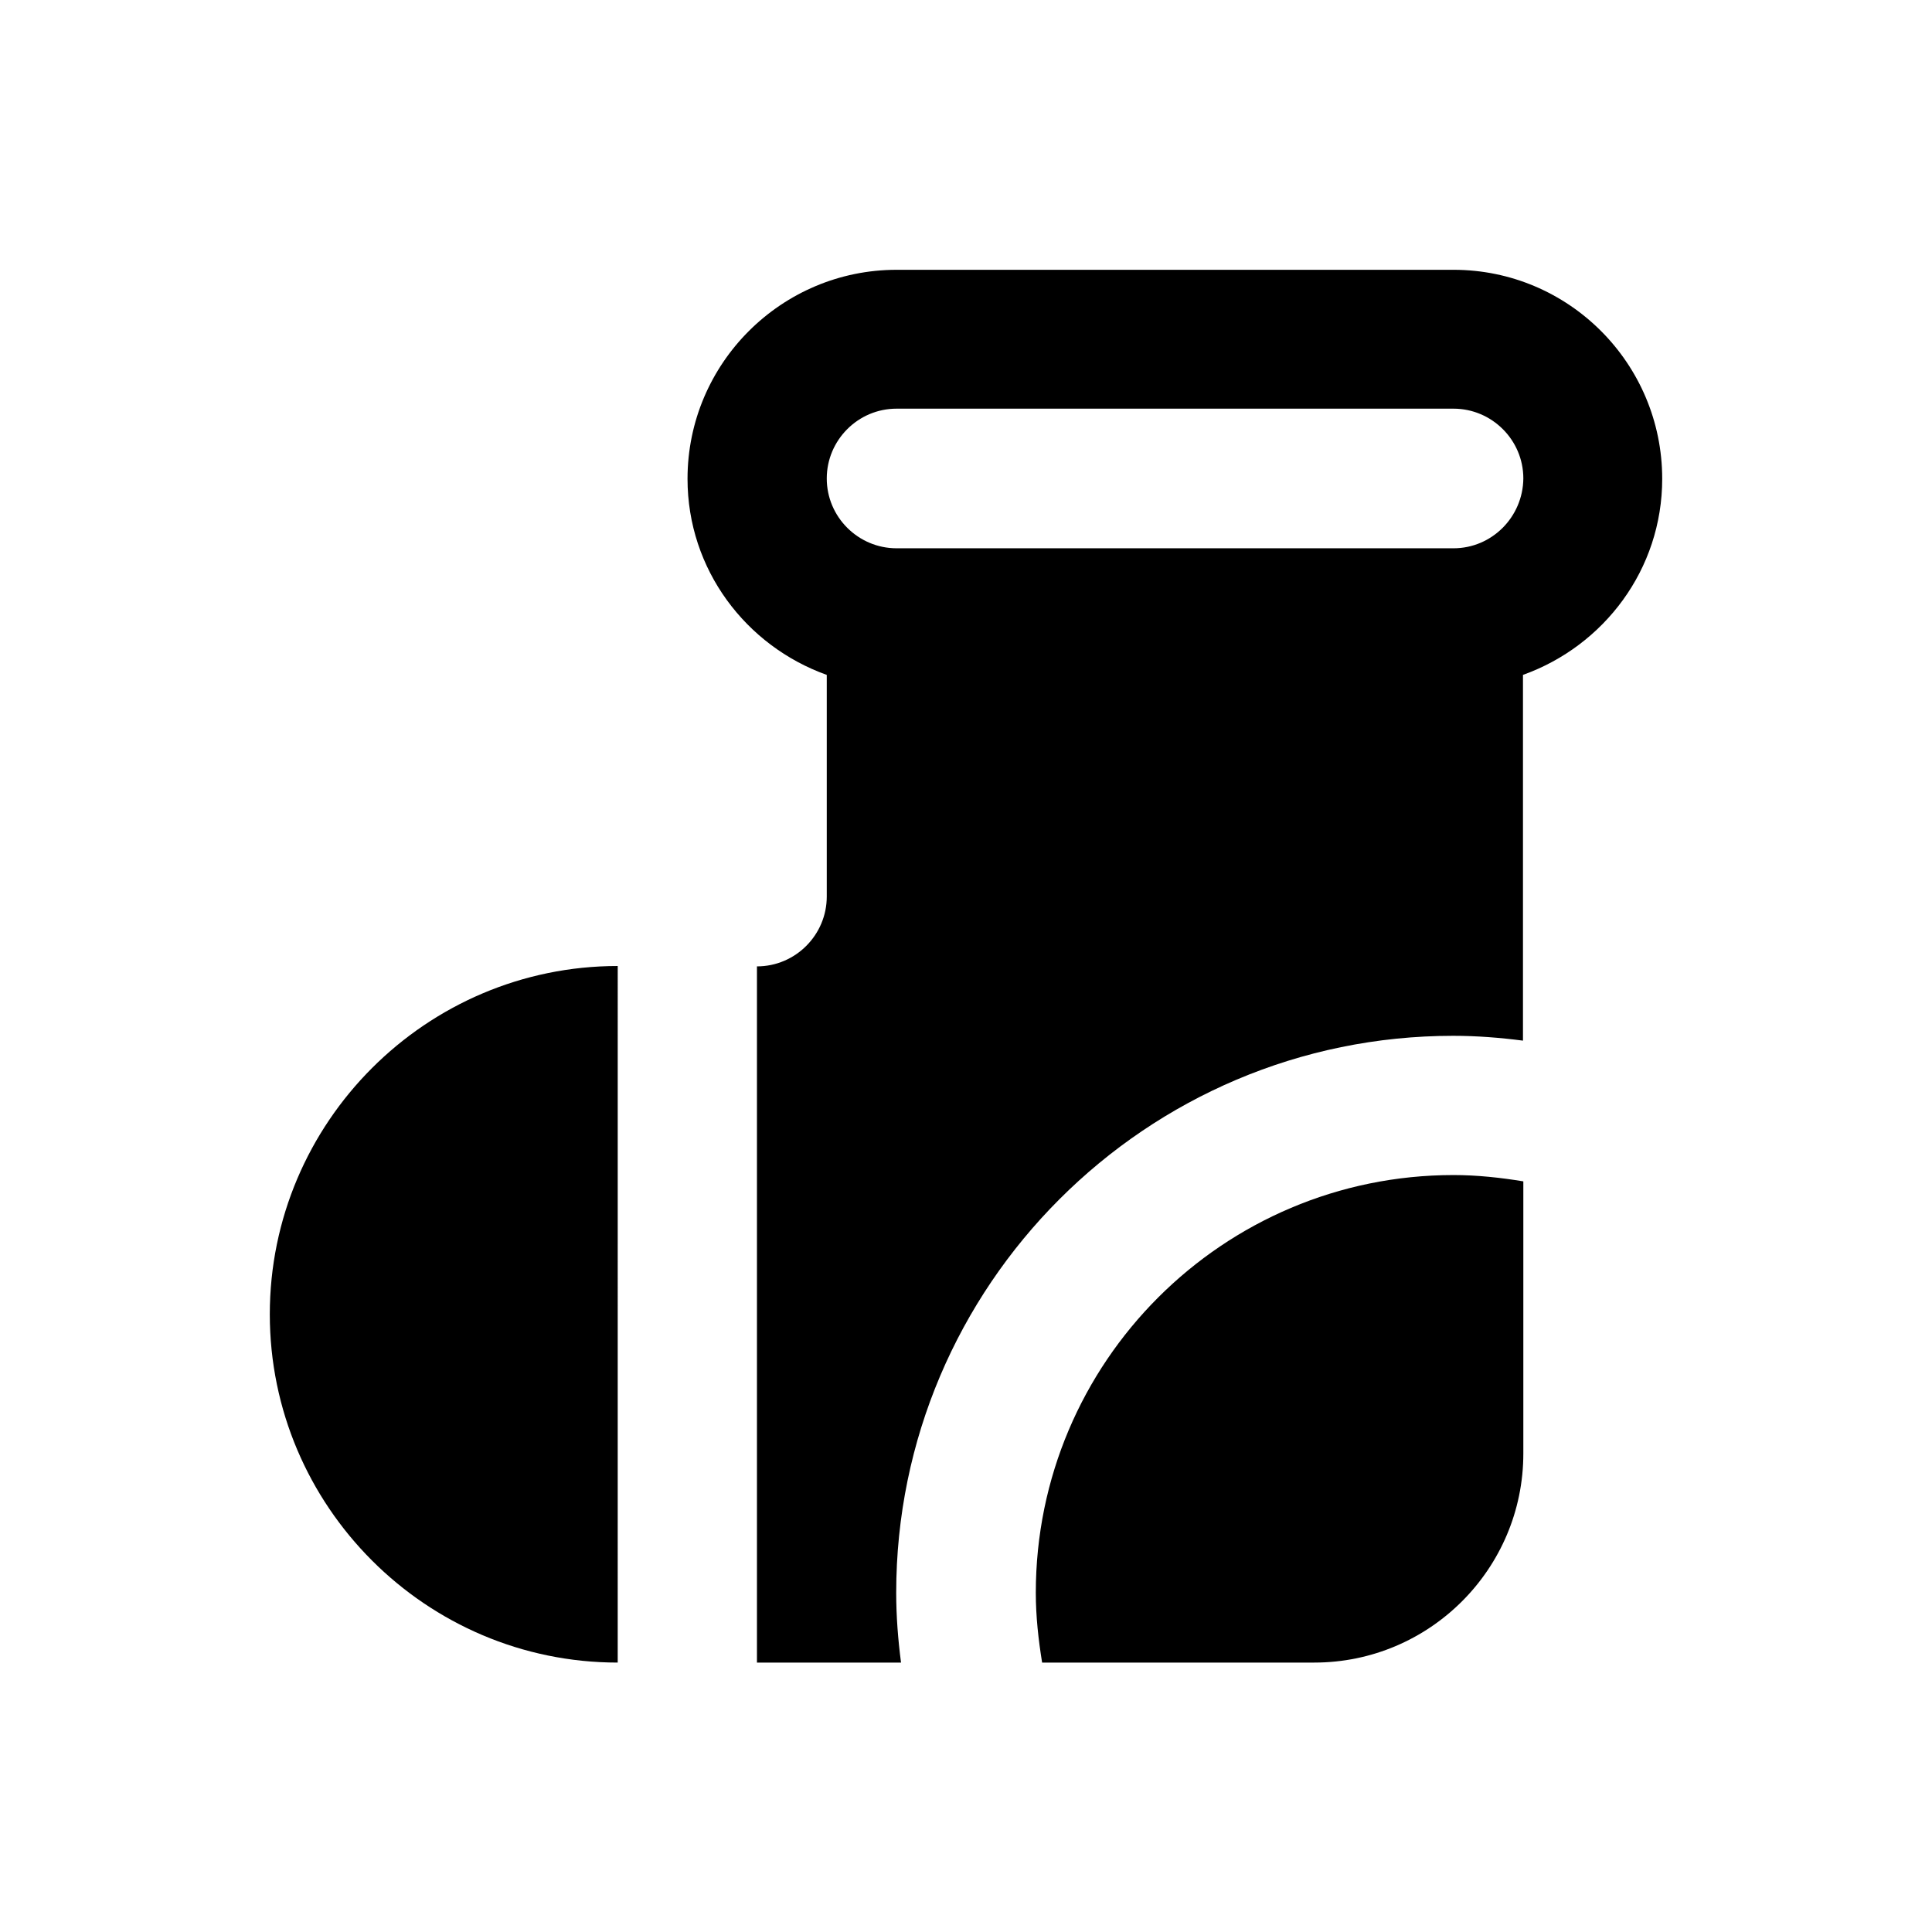
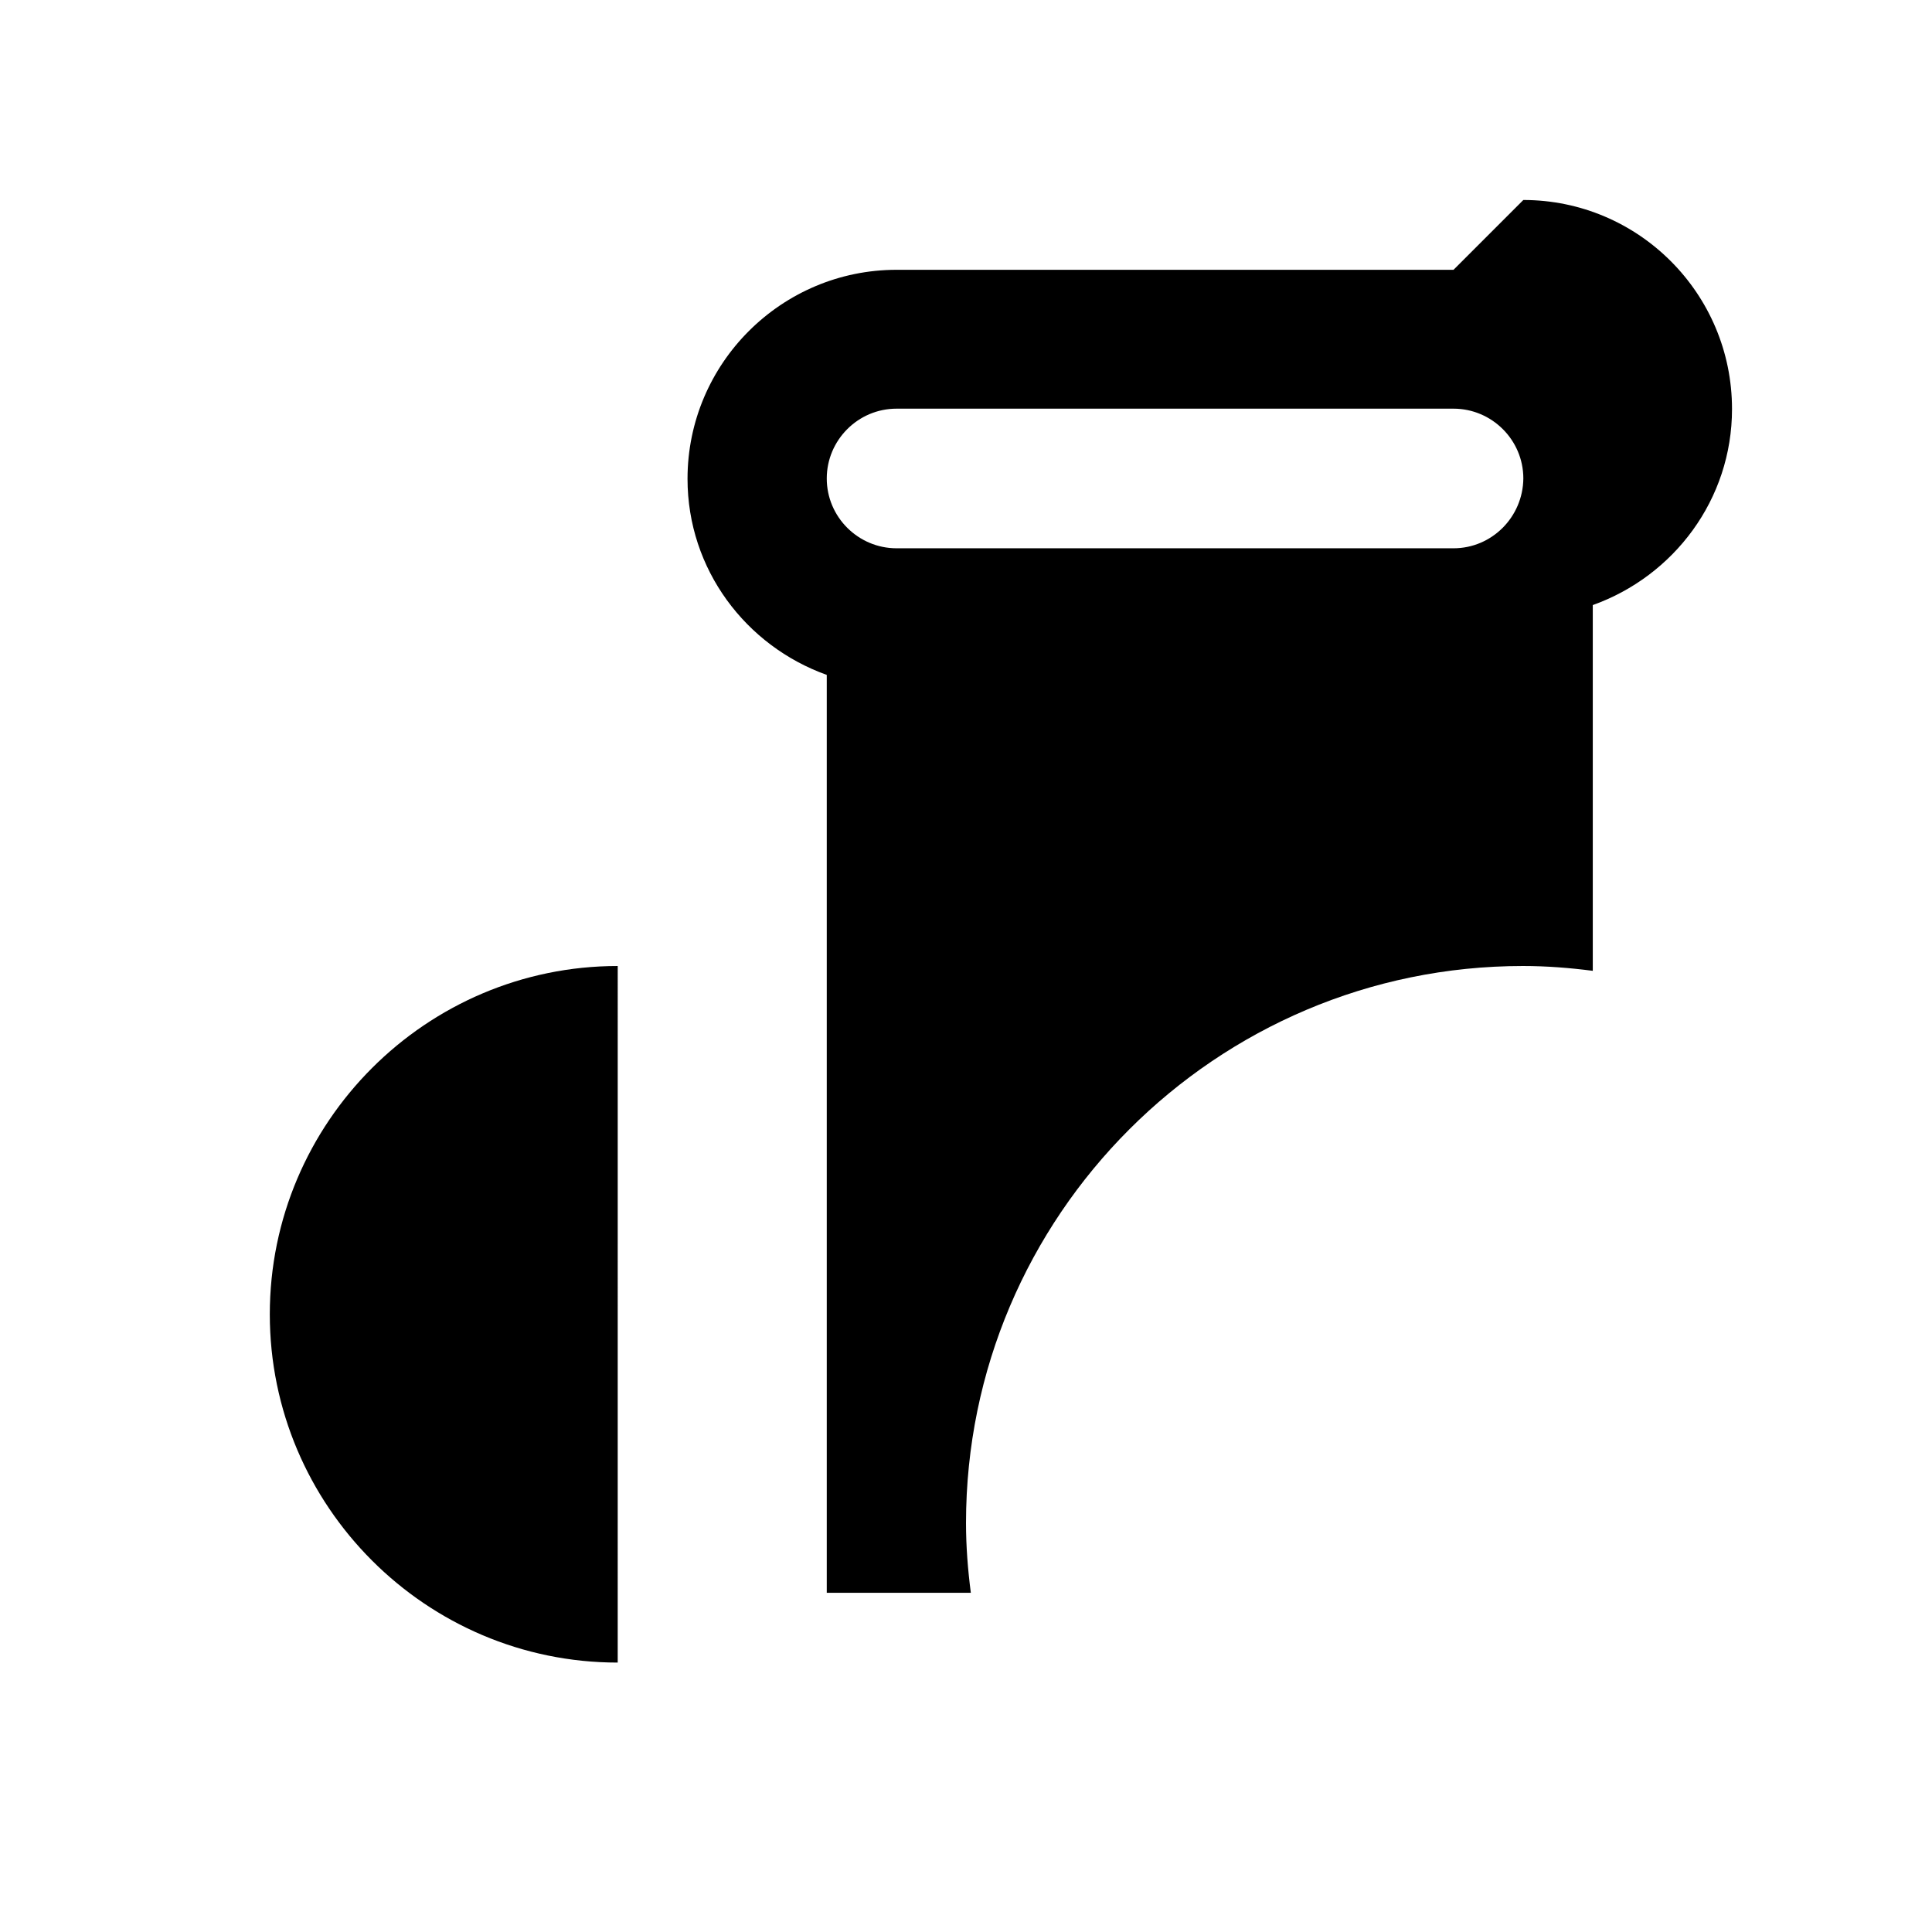
<svg xmlns="http://www.w3.org/2000/svg" fill="#000000" width="800px" height="800px" version="1.1" viewBox="144 144 512 512">
  <g>
-     <path d="m529.2 215.5h-147.6c-30.504 0-55.398 24.797-55.398 55.398 0 24.008 15.449 44.281 36.898 51.957v58.746c0 10.137-8.266 18.5-18.5 18.5v184.5h38.18c-0.789-6.102-1.277-12.203-1.277-18.5 0-81.379 66.223-147.6 147.6-147.6 6.297 0 12.398 0.492 18.5 1.277v-96.926c21.453-7.676 36.898-27.945 36.898-51.957 0-30.598-24.797-55.395-55.301-55.395zm0 73.801h-147.6c-10.137 0-18.5-8.266-18.5-18.5 0-10.137 8.266-18.5 18.5-18.5h147.6c10.137 0 18.5 8.266 18.5 18.5-0.102 10.234-8.367 18.5-18.5 18.5z" />
-     <path d="m418.5 566.1c0 6.297 0.688 12.398 1.672 18.5h72.129c30.504 0 55.398-24.797 55.398-55.398v-72.129c-6.004-0.984-12.203-1.672-18.5-1.672-61.105 0-110.7 49.594-110.7 110.7z" />
+     <path d="m529.2 215.5h-147.6c-30.504 0-55.398 24.797-55.398 55.398 0 24.008 15.449 44.281 36.898 51.957v58.746v184.5h38.18c-0.789-6.102-1.277-12.203-1.277-18.5 0-81.379 66.223-147.6 147.6-147.6 6.297 0 12.398 0.492 18.5 1.277v-96.926c21.453-7.676 36.898-27.945 36.898-51.957 0-30.598-24.797-55.395-55.301-55.395zm0 73.801h-147.6c-10.137 0-18.5-8.266-18.5-18.5 0-10.137 8.266-18.5 18.5-18.5h147.6c10.137 0 18.5 8.266 18.5 18.5-0.102 10.234-8.367 18.5-18.5 18.5z" />
    <path d="m215.5 492.3c0 50.871 41.426 92.301 92.199 92.301l0.004-184.6c-50.773 0-92.203 41.426-92.203 92.297z" />
  </g>
</svg>